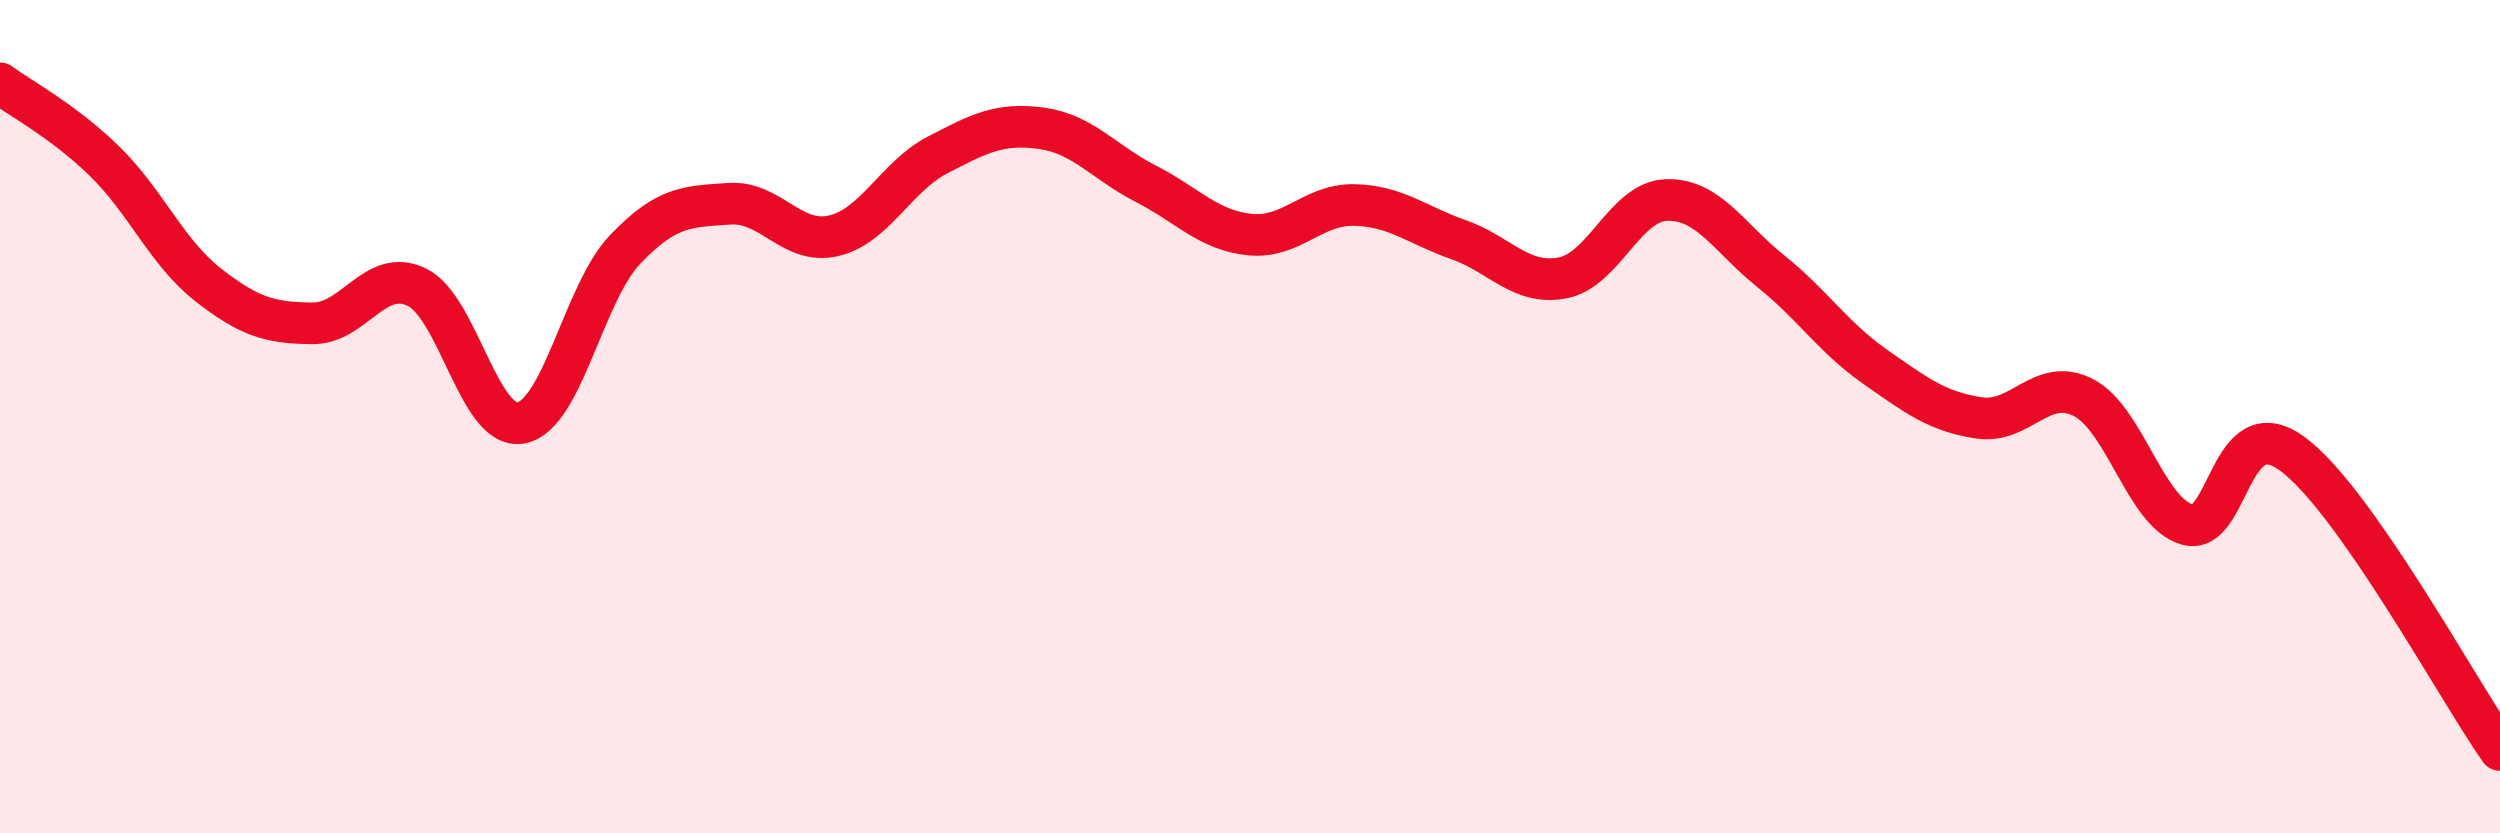
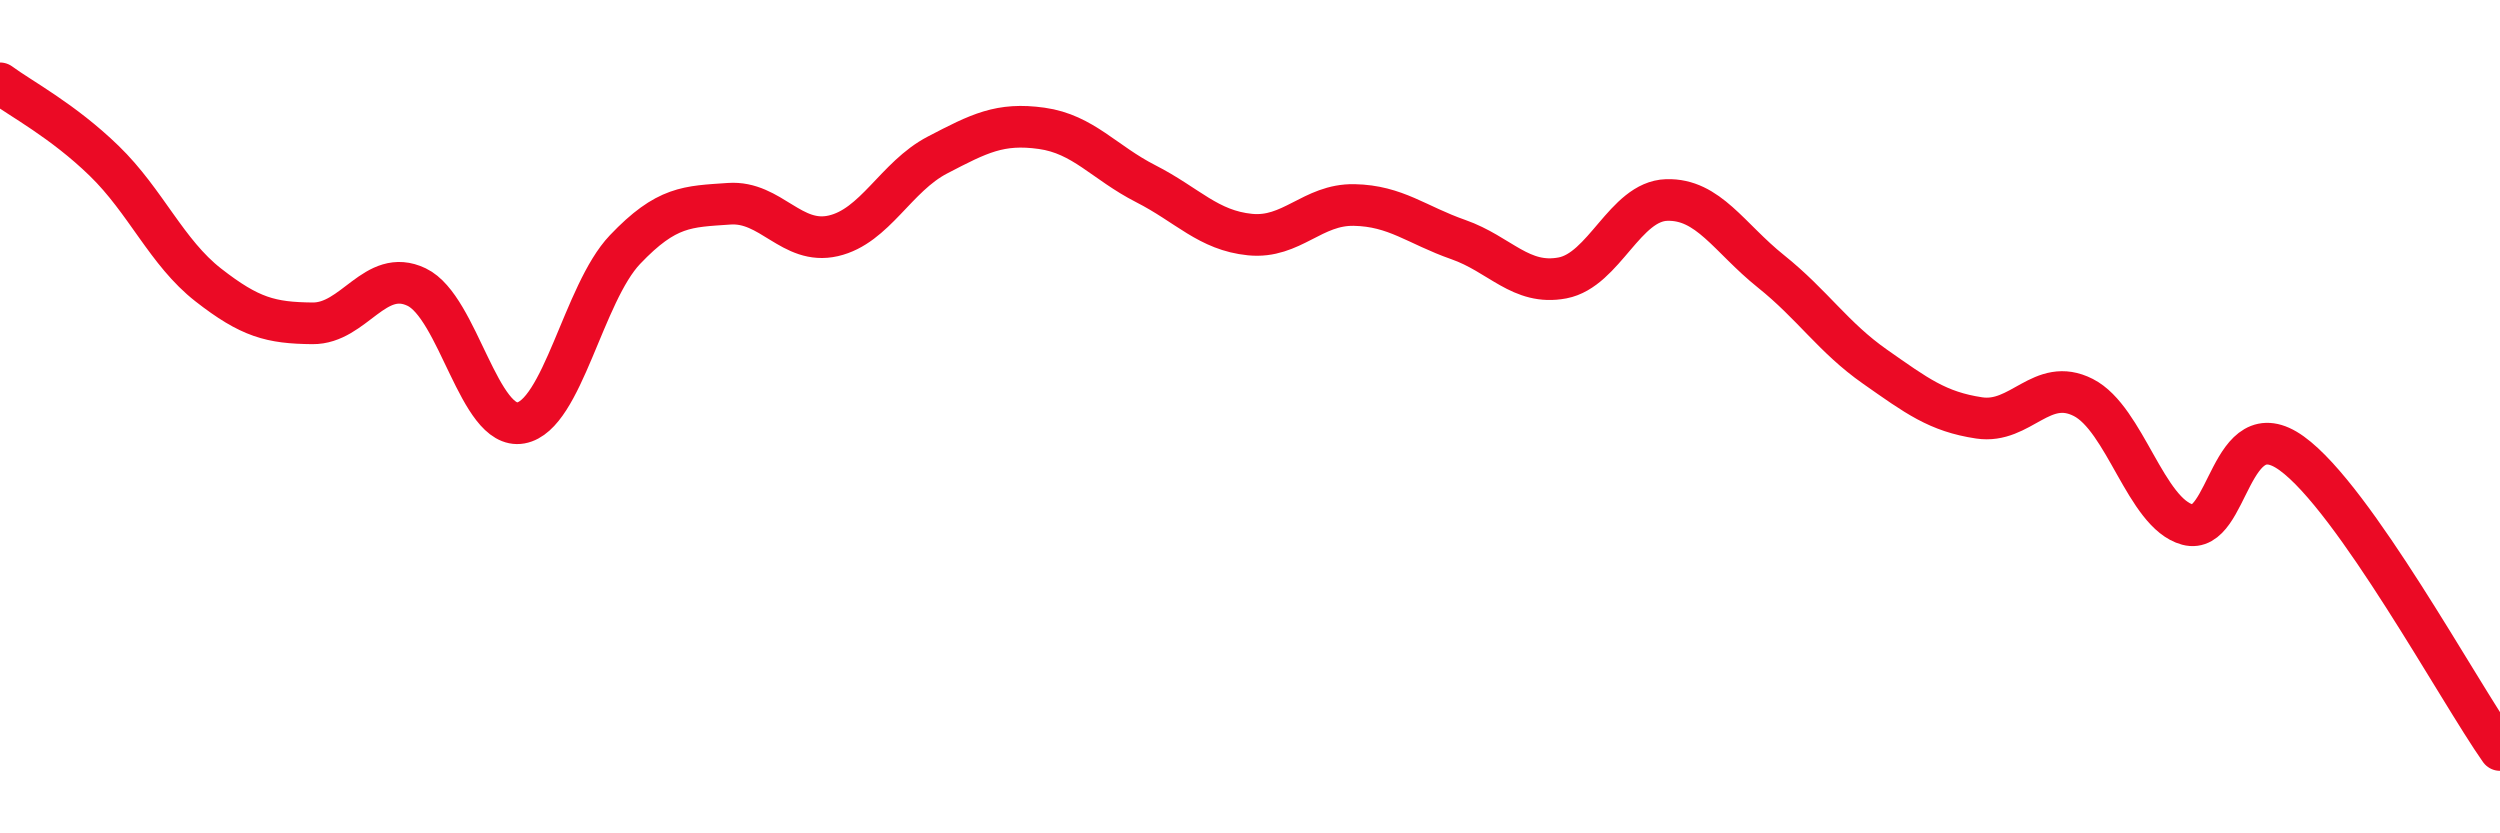
<svg xmlns="http://www.w3.org/2000/svg" width="60" height="20" viewBox="0 0 60 20">
-   <path d="M 0,2 C 0.5,2.37 1.5,2.89 2.5,3.86 C 3.5,4.83 4,6.06 5,6.84 C 6,7.62 6.5,7.75 7.5,7.76 C 8.5,7.77 9,6.41 10,6.89 C 11,7.37 11.5,10.33 12.5,10.15 C 13.5,9.97 14,7.04 15,5.99 C 16,4.94 16.5,4.96 17.5,4.89 C 18.5,4.82 19,5.89 20,5.66 C 21,5.43 21.5,4.24 22.5,3.72 C 23.5,3.2 24,2.94 25,3.08 C 26,3.22 26.5,3.9 27.5,4.41 C 28.5,4.92 29,5.53 30,5.63 C 31,5.73 31.5,4.9 32.5,4.92 C 33.5,4.94 34,5.4 35,5.75 C 36,6.1 36.5,6.86 37.5,6.67 C 38.5,6.48 39,4.83 40,4.8 C 41,4.77 41.5,5.71 42.5,6.51 C 43.5,7.31 44,8.1 45,8.8 C 46,9.5 46.5,9.88 47.5,10.03 C 48.5,10.18 49,9.03 50,9.54 C 51,10.05 51.5,12.32 52.5,12.59 C 53.5,12.86 53.5,9.8 55,10.88 C 56.5,11.96 59,16.58 60,18L60 20L0 20Z" fill="#EB0A25" opacity="0.1" stroke-linecap="round" stroke-linejoin="round" />
  <path d="M 0,2 C 0.5,2.37 1.5,2.89 2.5,3.86 C 3.5,4.83 4,6.06 5,6.84 C 6,7.62 6.5,7.75 7.5,7.76 C 8.5,7.77 9,6.41 10,6.89 C 11,7.37 11.5,10.33 12.5,10.15 C 13.5,9.97 14,7.04 15,5.99 C 16,4.94 16.5,4.96 17.5,4.89 C 18.5,4.82 19,5.89 20,5.66 C 21,5.43 21.5,4.24 22.5,3.72 C 23.5,3.2 24,2.94 25,3.08 C 26,3.22 26.5,3.9 27.5,4.41 C 28.5,4.92 29,5.53 30,5.63 C 31,5.73 31.5,4.9 32.5,4.92 C 33.5,4.94 34,5.4 35,5.75 C 36,6.1 36.5,6.86 37.5,6.67 C 38.5,6.48 39,4.83 40,4.8 C 41,4.77 41.5,5.71 42.5,6.51 C 43.5,7.31 44,8.1 45,8.8 C 46,9.5 46.5,9.88 47.5,10.03 C 48.5,10.18 49,9.03 50,9.54 C 51,10.05 51.5,12.32 52.5,12.59 C 53.5,12.86 53.5,9.8 55,10.88 C 56.5,11.96 59,16.58 60,18" stroke="#EB0A25" stroke-width="1" fill="none" stroke-linecap="round" stroke-linejoin="round" />
</svg>